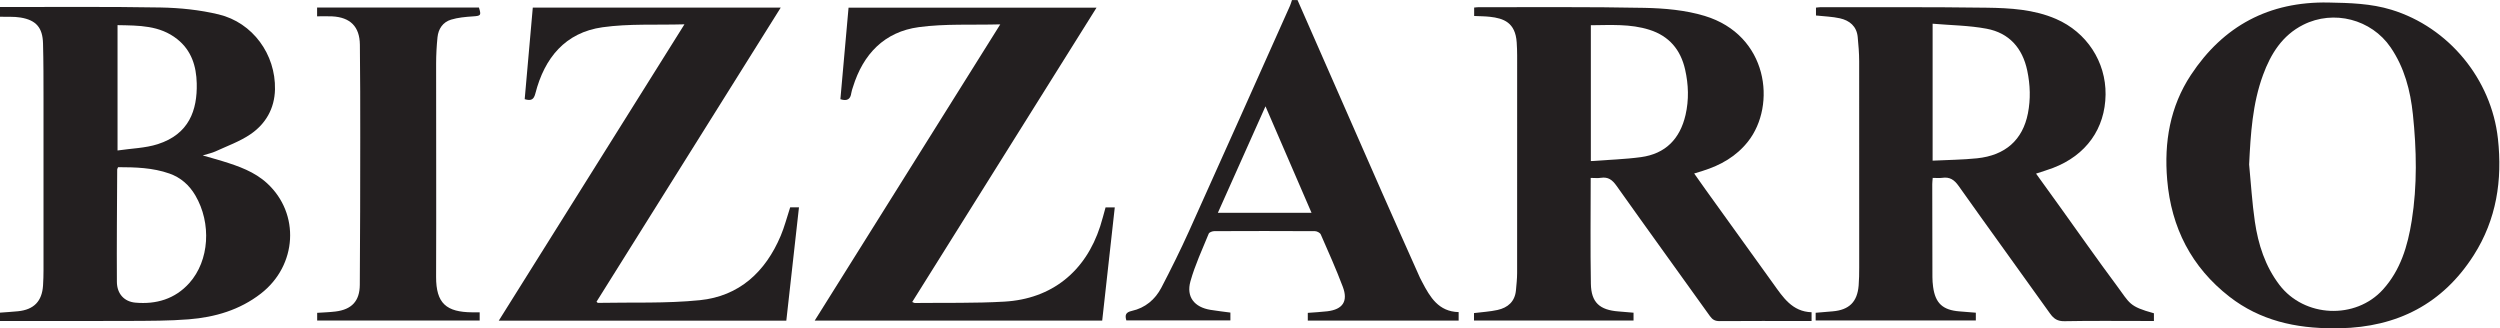
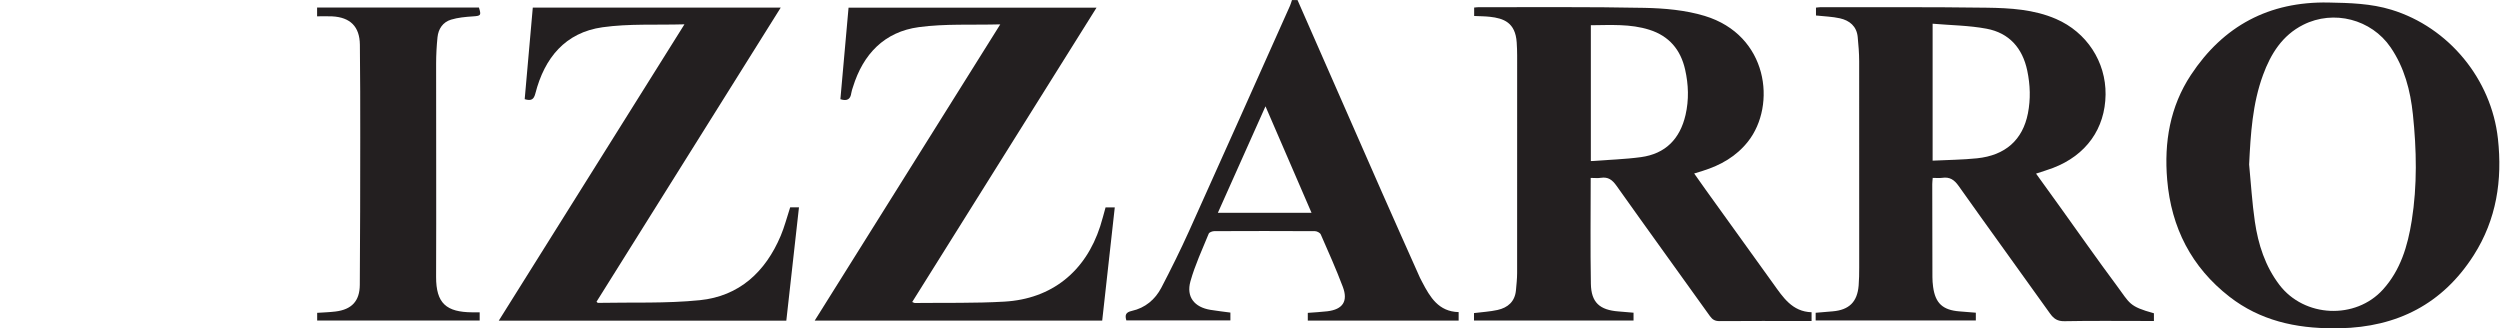
<svg xmlns="http://www.w3.org/2000/svg" xmlns:ns1="http://sodipodi.sourceforge.net/DTD/sodipodi-0.dtd" xmlns:ns2="http://www.inkscape.org/namespaces/inkscape" version="1.1" id="svg2" width="575.72" height="75.6" viewBox="0 0 575.72 75.6" ns1:docname="Bizarro.eps">
  <defs id="defs6" />
  <g id="g8" ns2:groupmode="layer" ns2:label="ink_ext_XXXXXX" transform="matrix(1.333,0,0,-1.333,0,75.6)">
    <g id="g10" transform="scale(0.1)">
-       <path d="m 203.059,307.168 c 24.187,3.594 47.886,4.023 69.5,10.937 54.062,17.29 68.414,58.641 67.32,104.965 -0.703,29.817 -9.086,56.848 -33.613,76.364 -30.36,24.164 -66.325,23.55 -103.207,24.277 0,-71.859 0,-142.121 0,-216.543 z m 0.902,-28.828 c -0.965,-2.469 -1.492,-3.188 -1.492,-3.918 -0.289,-64.738 -0.957,-129.484 -0.543,-194.227 0.133,-20.43 12.504,-34.125 31.867,-35.883 36.043,-3.273 68.57,6.269 93.25,33.816 34.758,38.789 38.629,103.301 10.422,151.422 -10.481,17.875 -25.211,30.918 -44.852,37.816 -28.687,10.082 -58.504,10.922 -88.652,10.973 z M 0,555.004 c 92.363,-0.086 184.746,0.844 277.086,-0.797 33.676,-0.598 68.012,-4.113 100.695,-11.957 58.969,-14.148 98.582,-69.18 97.293,-129.539 -0.707,-33.106 -16.105,-59.762 -42.816,-77.793 -18.246,-12.316 -39.688,-19.969 -59.899,-29.289 -5.957,-2.742 -12.574,-4.059 -22.148,-7.039 13.613,-3.918 24.211,-6.758 34.684,-10.012 27.558,-8.543 54.777,-18.062 76.539,-38.055 57.16,-52.527 52.07,-141.871 -10.743,-190.585 C 414.063,31.527 371.309,19.082 326.129,15.484 292.336,12.789 258.273,12.891 224.324,12.723 149.547,12.359 74.773,12.605 0,12.602 c 0,4.801 0,9.605 0,14.406 10.332,0.785 20.684,1.371 30.996,2.394 27.531,2.731 41.676,17.301 43.375,44.688 0.543,8.758 0.797,17.547 0.801,26.324 0.055,98.625 0.094,197.246 0,295.871 -0.027,31.934 0.019,63.879 -0.836,95.801 -0.73,27.269 -11.879,40.246 -38.672,44.738 -11.641,1.953 -23.762,1.008 -35.664,1.379 0,5.602 0,11.199 0,16.801" style="fill:#231f20;fill-opacity:1;fill-rule:nonzero;stroke:none" id="path12" />
      <path d="m 2265.79,199.512 c -26.63,61.586 -52.56,121.539 -79.55,183.965 -28.2,-63.063 -54.98,-122.965 -82.26,-183.965 54.46,0 107.11,0 161.81,0 z m -24.19,367.496 c 48.76,-111.055 97.44,-222.141 146.31,-333.145 21.54,-48.937 43.44,-97.715 65.2,-146.554 1.14,-2.547 2.55,-4.977 3.84,-7.449 13.64,-26.121 28.29,-51.051 62.98,-51.895 0,-5.555 0,-9.824 0,-14.726 -86.75,0 -173.35,0 -260.6,0 0,4.629 0,8.77 0,13.41 11.55,0.906 22.65,1.402 33.66,2.711 26.68,3.176 36.31,17.238 26.83,42.301 -11.57,30.574 -24.91,60.492 -38.06,90.445 -1.26,2.875 -6.52,5.665 -9.94,5.684 -57.99,0.34 -115.97,0.313 -173.96,0.043 -3.34,-0.016 -8.7,-1.934 -9.69,-4.367 -11.13,-27.231 -23.71,-54.145 -31.59,-82.344 -7.51,-26.895 6.79,-44.676 34.47,-49.25 11.35,-1.875 22.8,-3.137 34.57,-4.727 0,-4.719 0,-8.645 0,-13.551 -59.63,0 -119.33,0 -179.77,0 -2.4,8.465 -1.91,13.922 9.41,16.426 23.12,5.117 40.4,19.609 51.15,40.27 16.76,32.18 32.92,64.727 47.84,97.785 58.41,129.473 116.24,259.211 174.24,388.867 1.44,3.235 2.35,6.707 3.51,10.067 3.2,0 6.4,0 9.6,0" style="fill:#231f20;fill-opacity:1;fill-rule:nonzero;stroke:none" id="path14" />
      <path d="m 3338.78,289.598 c 26.55,1.324 51.76,1.476 76.71,4.054 49.02,5.075 78.88,31.793 87.92,77.586 4.83,24.543 4.03,49.157 -1.11,73.739 -8.2,39.152 -31.26,65.226 -70.32,72.562 -30.23,5.68 -61.49,5.914 -93.2,8.641 0,-80.383 0,-157.254 0,-236.582 z m 178.7,-22.422 c 14.25,-19.778 27.77,-38.485 41.23,-57.227 32.65,-45.437 64.71,-91.32 98.13,-136.199 22.88,-30.727 20.74,-35.883 64.25,-47.812 0,-3.769 0,-7.676 0,-13.324 -4.45,0 -8.68,0 -12.9,0 -47.2,0 -94.41,0.531 -141.6,-0.367 -12.06,-0.231 -18.51,4.184 -25.07,13.383 -52.45,73.547 -105.61,146.574 -157.82,220.293 -7.61,10.758 -15.39,15.855 -28.24,14.008 -5.06,-0.727 -10.31,-0.121 -16.51,-0.121 -0.3,-3.922 -0.78,-7.34 -0.78,-10.758 0.03,-53.594 0.1,-107.192 0.27,-160.789 0.02,-5.578 0.44,-11.191 1.19,-16.719 3.84,-28.273 16.59,-40.062 45.53,-42.367 9.13,-0.731 18.26,-1.461 28.28,-2.266 0,-4.344 0,-8.484 0,-13.469 -92.02,0 -184.13,0 -276.72,0 0,4.379 0,8.273 0,13.34 9.82,0.832 19.6,1.645 29.39,2.48 28.46,2.426 42.58,16.266 44.89,44.645 0.84,10.34 0.95,20.77 0.95,31.16 0.07,118.797 0.13,237.594 -0.06,356.395 -0.03,13.937 -1.18,27.918 -2.54,41.805 -1.81,18.511 -14.02,28.492 -30.77,32.242 -13.12,2.933 -26.82,3.258 -41.3,4.851 0,4.043 0,8.528 0,13.575 2.75,0.269 5.46,0.777 8.17,0.773 95.6,-0.148 191.2,0.449 286.78,-0.898 40.61,-0.579 81.6,-2.864 119.86,-19.473 52.89,-22.965 86.13,-73.898 85.49,-130.5 -0.68,-58.949 -33.61,-105.027 -90.86,-126.844 -8.92,-3.398 -18.1,-6.097 -29.24,-9.816" style="fill:#231f20;fill-opacity:1;fill-rule:nonzero;stroke:none" id="path16" />
      <path d="m 2748.33,288.875 c 29.6,2.219 58.31,2.977 86.59,6.816 42.4,5.762 67.48,31.579 77.01,72.911 6.02,26.179 5.14,52.359 -0.74,78.398 -7.73,34.266 -27.64,57.883 -61.57,68.672 -32.98,10.496 -66.89,8.125 -101.29,7.887 0,-77.653 0,-154.274 0,-234.684 z m -0.25,-29.066 c 0,-62.25 -0.76,-122.637 0.31,-182.993 0.57,-32.266 15.17,-45.27 47.86,-47.715 8.34,-0.625 16.67,-1.399 25.84,-2.172 0,-4.293 0,-8.504 0,-13.523 -91.53,0 -183.27,0 -275.62,0 0,4.508 0,8.68 0,12.879 13.95,1.758 27.52,2.469 40.62,5.359 17.84,3.945 30.09,14.492 31.86,34.035 0.9,9.93 2.01,19.895 2.02,29.848 0.14,125.18 0.1,250.36 0.05,375.543 0,7.59 -0.28,15.196 -0.77,22.766 -2.23,34.605 -22.79,41.719 -46.49,44.324 -8.68,0.949 -17.45,0.922 -27.02,1.379 0,5.027 0,9.512 0,14.543 2.74,0.242 5.06,0.633 7.39,0.633 95.58,-0.149 191.18,0.836 286.73,-1.133 34.83,-0.715 70.91,-3.867 104.01,-13.879 110.01,-33.273 124.3,-154.316 75.14,-216.832 -20.35,-25.894 -47.31,-41.117 -78.06,-50.785 -4.47,-1.406 -8.95,-2.77 -15.09,-4.664 6.99,-9.883 13.27,-18.902 19.69,-27.828 38.96,-54.184 77.98,-108.324 116.93,-162.528 16.87,-23.492 32.64,-48.328 66.18,-49.332 0,-5.434 0,-9.355 0,-15.121 -3.83,0 -7.61,0 -11.39,0 -49.19,0 -98.39,0.184 -147.57,-0.191 -7.72,-0.062 -12.18,2.418 -16.62,8.613 -53.7,75.086 -107.94,149.793 -161.35,225.094 -7.3,10.281 -14.48,15.82 -27.15,13.82 -5.37,-0.844 -10.99,-0.14 -17.5,-0.14" style="fill:#231f20;fill-opacity:1;fill-rule:nonzero;stroke:none" id="path18" />
      <path d="m 3885.58,283.031 c 3.19,-32.933 5.11,-66.058 9.9,-98.758 5.77,-39.39 17.82,-76.972 42.42,-109.273 43.02,-56.457 131.45,-60.551 179,-7.914 30.32,33.562 42.64,75.199 49.56,118.644 9.73,61.145 8.45,122.575 2.03,183.887 -4.33,41.258 -14.66,80.891 -38.53,115.778 -33.19,48.507 -98.37,65.394 -150.92,38.925 -36.23,-18.242 -56.01,-50.14 -69.42,-86.59 -18.34,-49.851 -21.45,-102.019 -24.04,-154.699 z M 4031.61,0.027 C 3966.05,-0.254 3904.4,13.484 3851.65,54.488 3785.91,105.602 3751.03,173.824 3744.01,256.543 c -5.49,64.691 4.79,126.297 40.97,181.094 56.02,84.847 135.07,127.097 237.65,125.144 36.87,-0.695 73.37,-1.613 108.95,-12.527 98.83,-30.313 172.49,-119.84 183.81,-222.699 7.9,-71.7 -2.46,-139.528 -41.7,-201.16 C 4219.92,41.934 4141.38,2.113 4042.41,0.039 c -3.59,-0.078 -7.19,-0.012 -10.8,-0.012" style="fill:#231f20;fill-opacity:1;fill-rule:nonzero;stroke:none" id="path20" />
      <path d="m 1365.11,208.945 c 4.24,0 8.9,0 15.19,0 -7.31,-65.465 -14.55,-130.351 -21.86,-195.742 -165.34,0 -329.99,0 -496.752,0 106.722,170.328 212.792,339.606 320.762,511.922 -49.22,-1.414 -95.96,1.336 -141.43,-5.047 C 976.441,511.016 940.594,467 924.91,405.742 c -2.613,-10.207 -6.816,-13.414 -18.453,-9.937 4.609,52.183 9.262,104.84 13.981,158.175 142.662,0 284.382,0 428.322,0 -106.58,-170.167 -212.44,-339.191 -318.22,-508.082 1.28,-1.129 1.82,-2.023 2.35,-2.012 58.71,1.18 117.79,-1.242 176.03,4.633 68.27,6.879 113.53,48.977 139.87,111.347 6.49,15.363 10.63,31.715 16.32,49.078" style="fill:#231f20;fill-opacity:1;fill-rule:nonzero;stroke:none" id="path22" />
      <path d="m 1728.04,525.055 c -49.21,-1.336 -95.53,1.312 -140.68,-4.785 -59.37,-8.024 -96.21,-46.461 -113.76,-103.36 -1.06,-3.433 -2.41,-6.851 -2.89,-10.371 -1.41,-10.383 -6.61,-14.687 -18.87,-10.793 4.65,52.129 9.35,104.805 14.11,158.203 142.57,0 284.33,0 428.43,0 -106.34,-169.804 -212.15,-338.765 -318.47,-508.539 2.13,-0.801 3.44,-1.734 4.73,-1.719 51.55,0.594 103.2,-0.598 154.62,2.371 81.77,4.719 140.16,51.984 165.46,130.226 3.42,10.563 6.09,21.363 9.24,32.535 4.78,0 9.41,0 15.91,0 -7.26,-65.344 -14.46,-130.172 -21.71,-195.554 -165.42,0 -329.94,0 -496.7,0 106.58,170.149 212.44,339.137 320.58,511.786" style="fill:#231f20;fill-opacity:1;fill-rule:nonzero;stroke:none" id="path24" />
      <path d="m 547.809,538.941 c 0,6.164 0,10.411 0,15.227 93.609,0 186.621,0 279.601,0 4.27,-13.836 3.34,-14.398 -10.734,-15.355 -12.586,-0.86 -25.5,-1.973 -37.469,-5.614 -14.109,-4.293 -21.934,-15.929 -23.398,-30.543 -1.516,-15.074 -2.344,-30.273 -2.36,-45.422 -0.097,-122.718 0.43,-245.441 -0.039,-368.164 -0.18,-46.242 17.867,-61.176 62.551,-61.492 3.953,-0.031 7.906,-0.004 12.727,-0.004 0,-5.07 0,-9.226 0,-14.176 -93.383,0 -186.7,0 -280.743,0 0,4.184 0,8.344 0,13.309 10.606,0.738 21.282,0.992 31.828,2.301 27.797,3.453 41.614,17.973 41.821,46.016 0.629,84.739 0.707,169.473 0.769,254.211 0.039,53.559 -0.031,107.118 -0.636,160.672 -0.352,31.301 -16.637,47.442 -48.047,48.977 -8.317,0.402 -16.668,0.058 -25.871,0.058" style="fill:#231f20;fill-opacity:1;fill-rule:nonzero;stroke:none" id="path26" />
    </g>
  </g>
</svg>